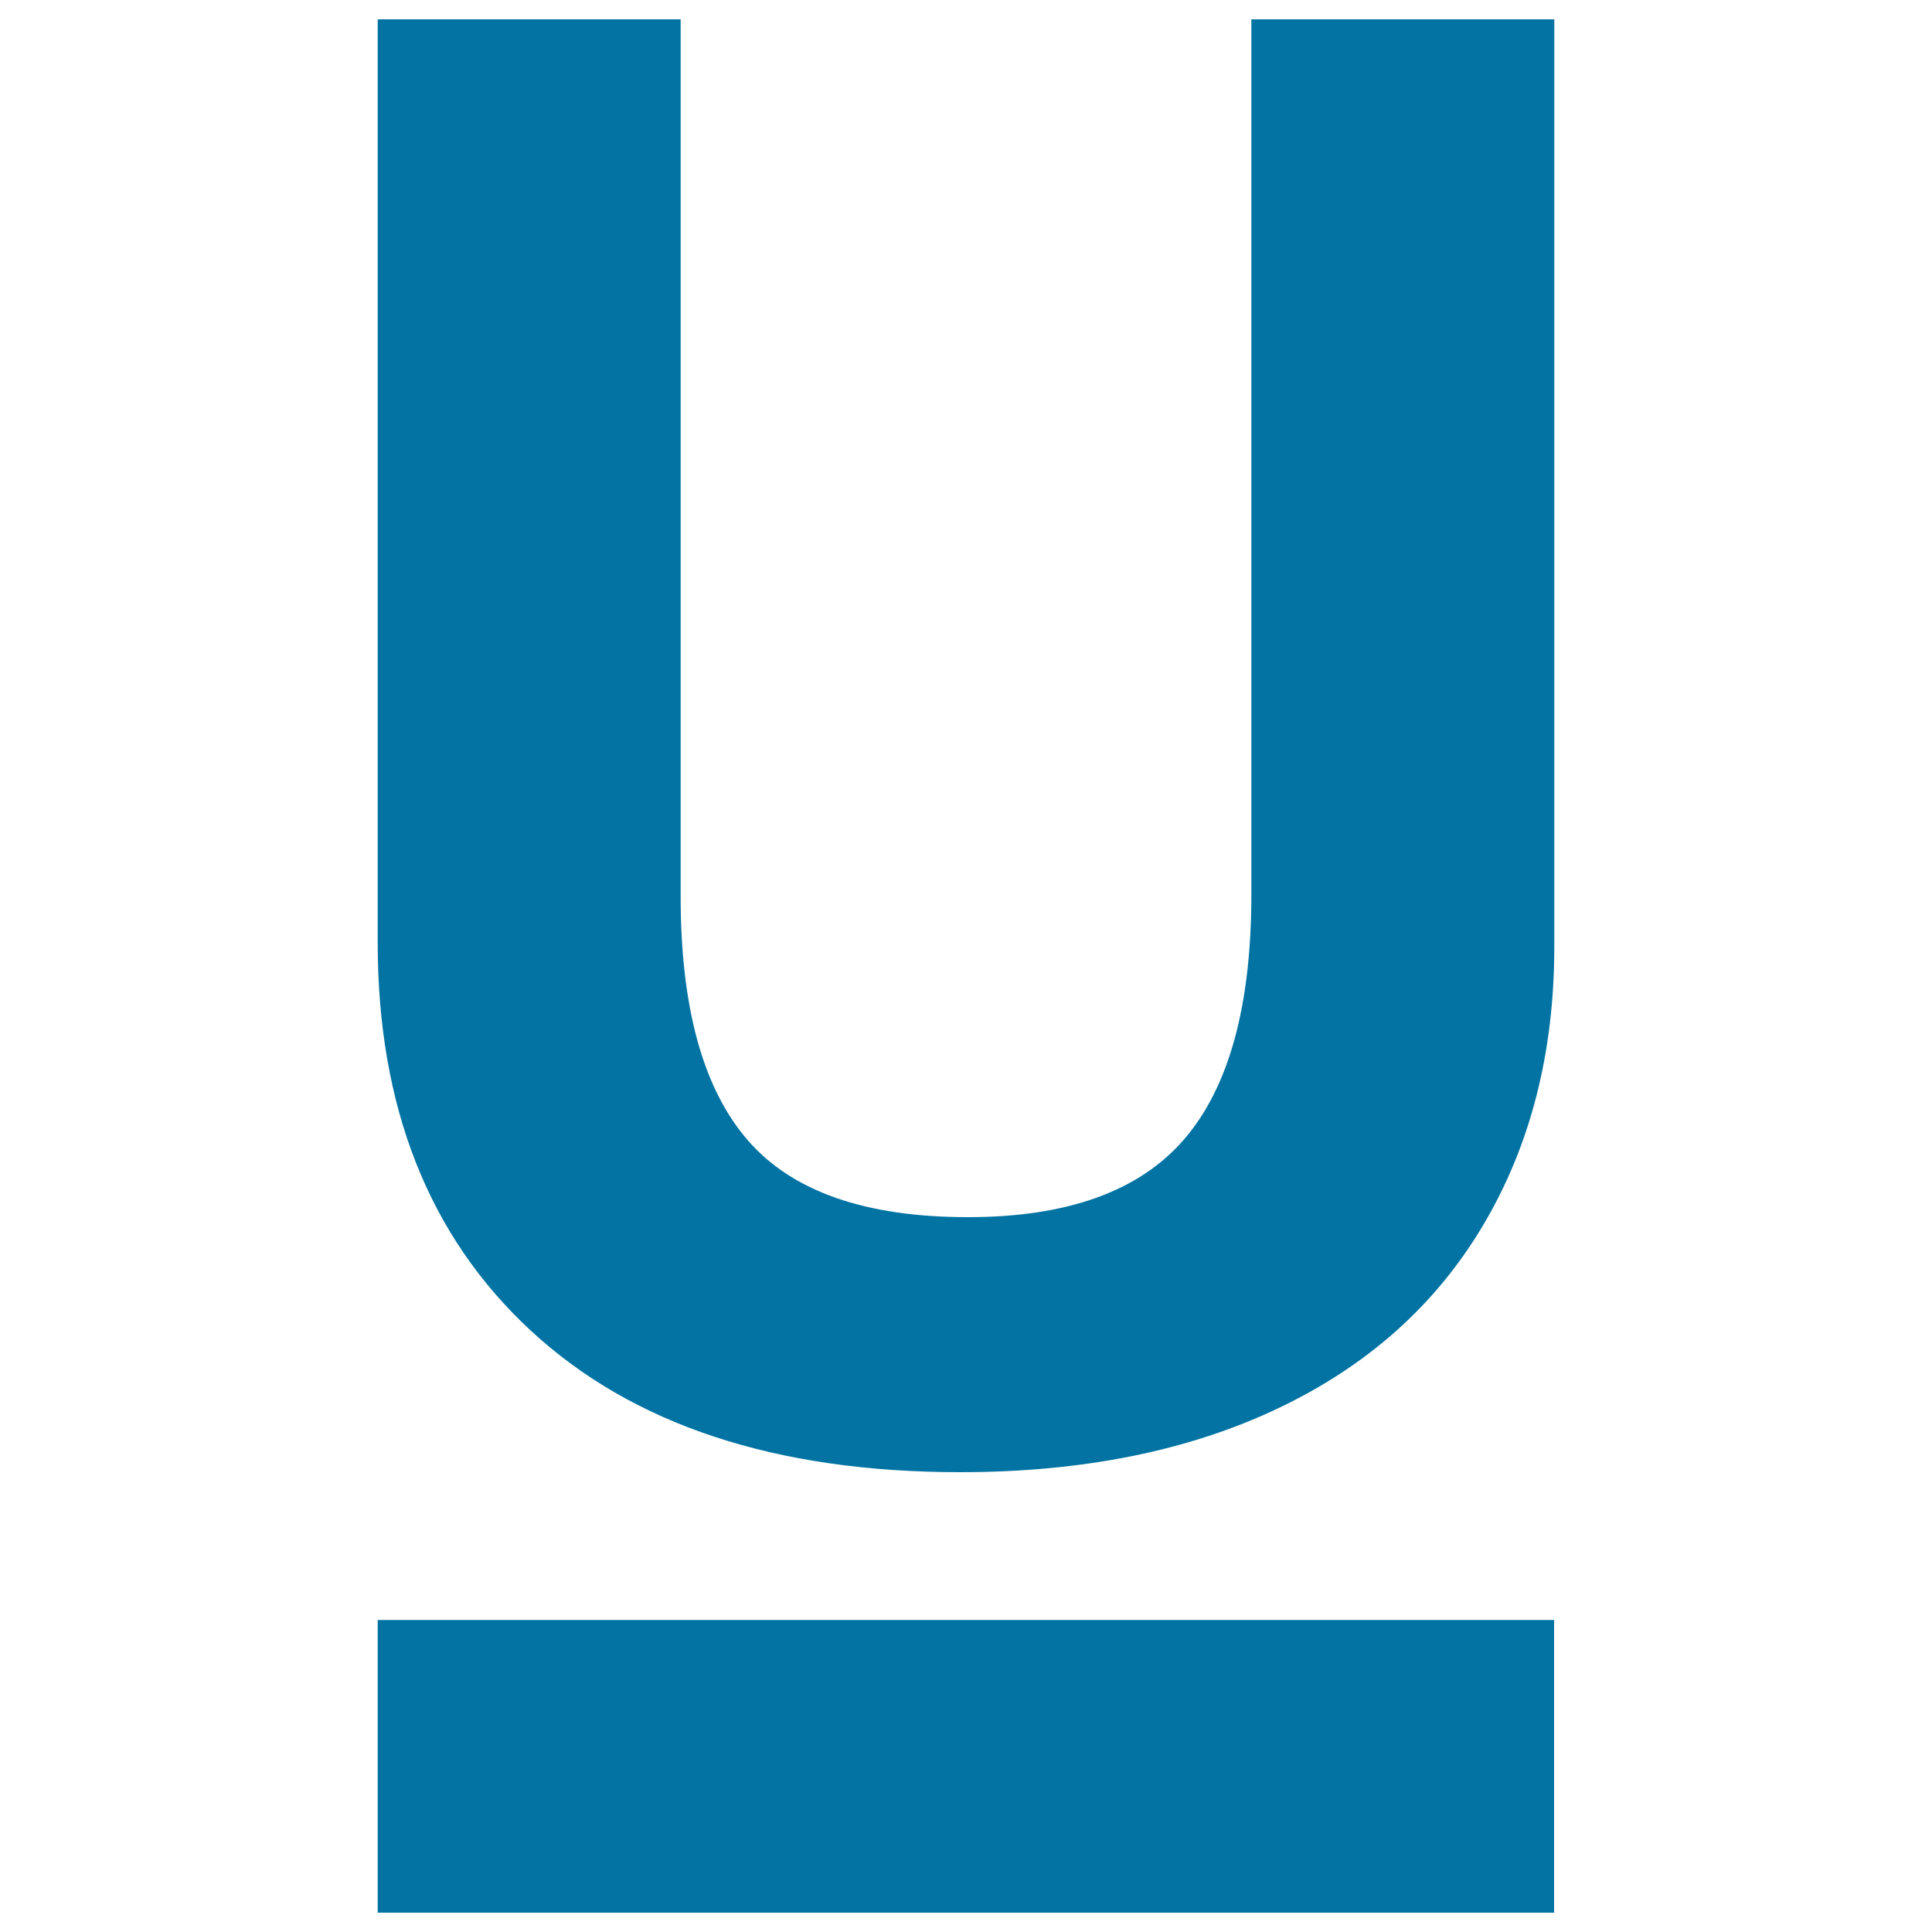
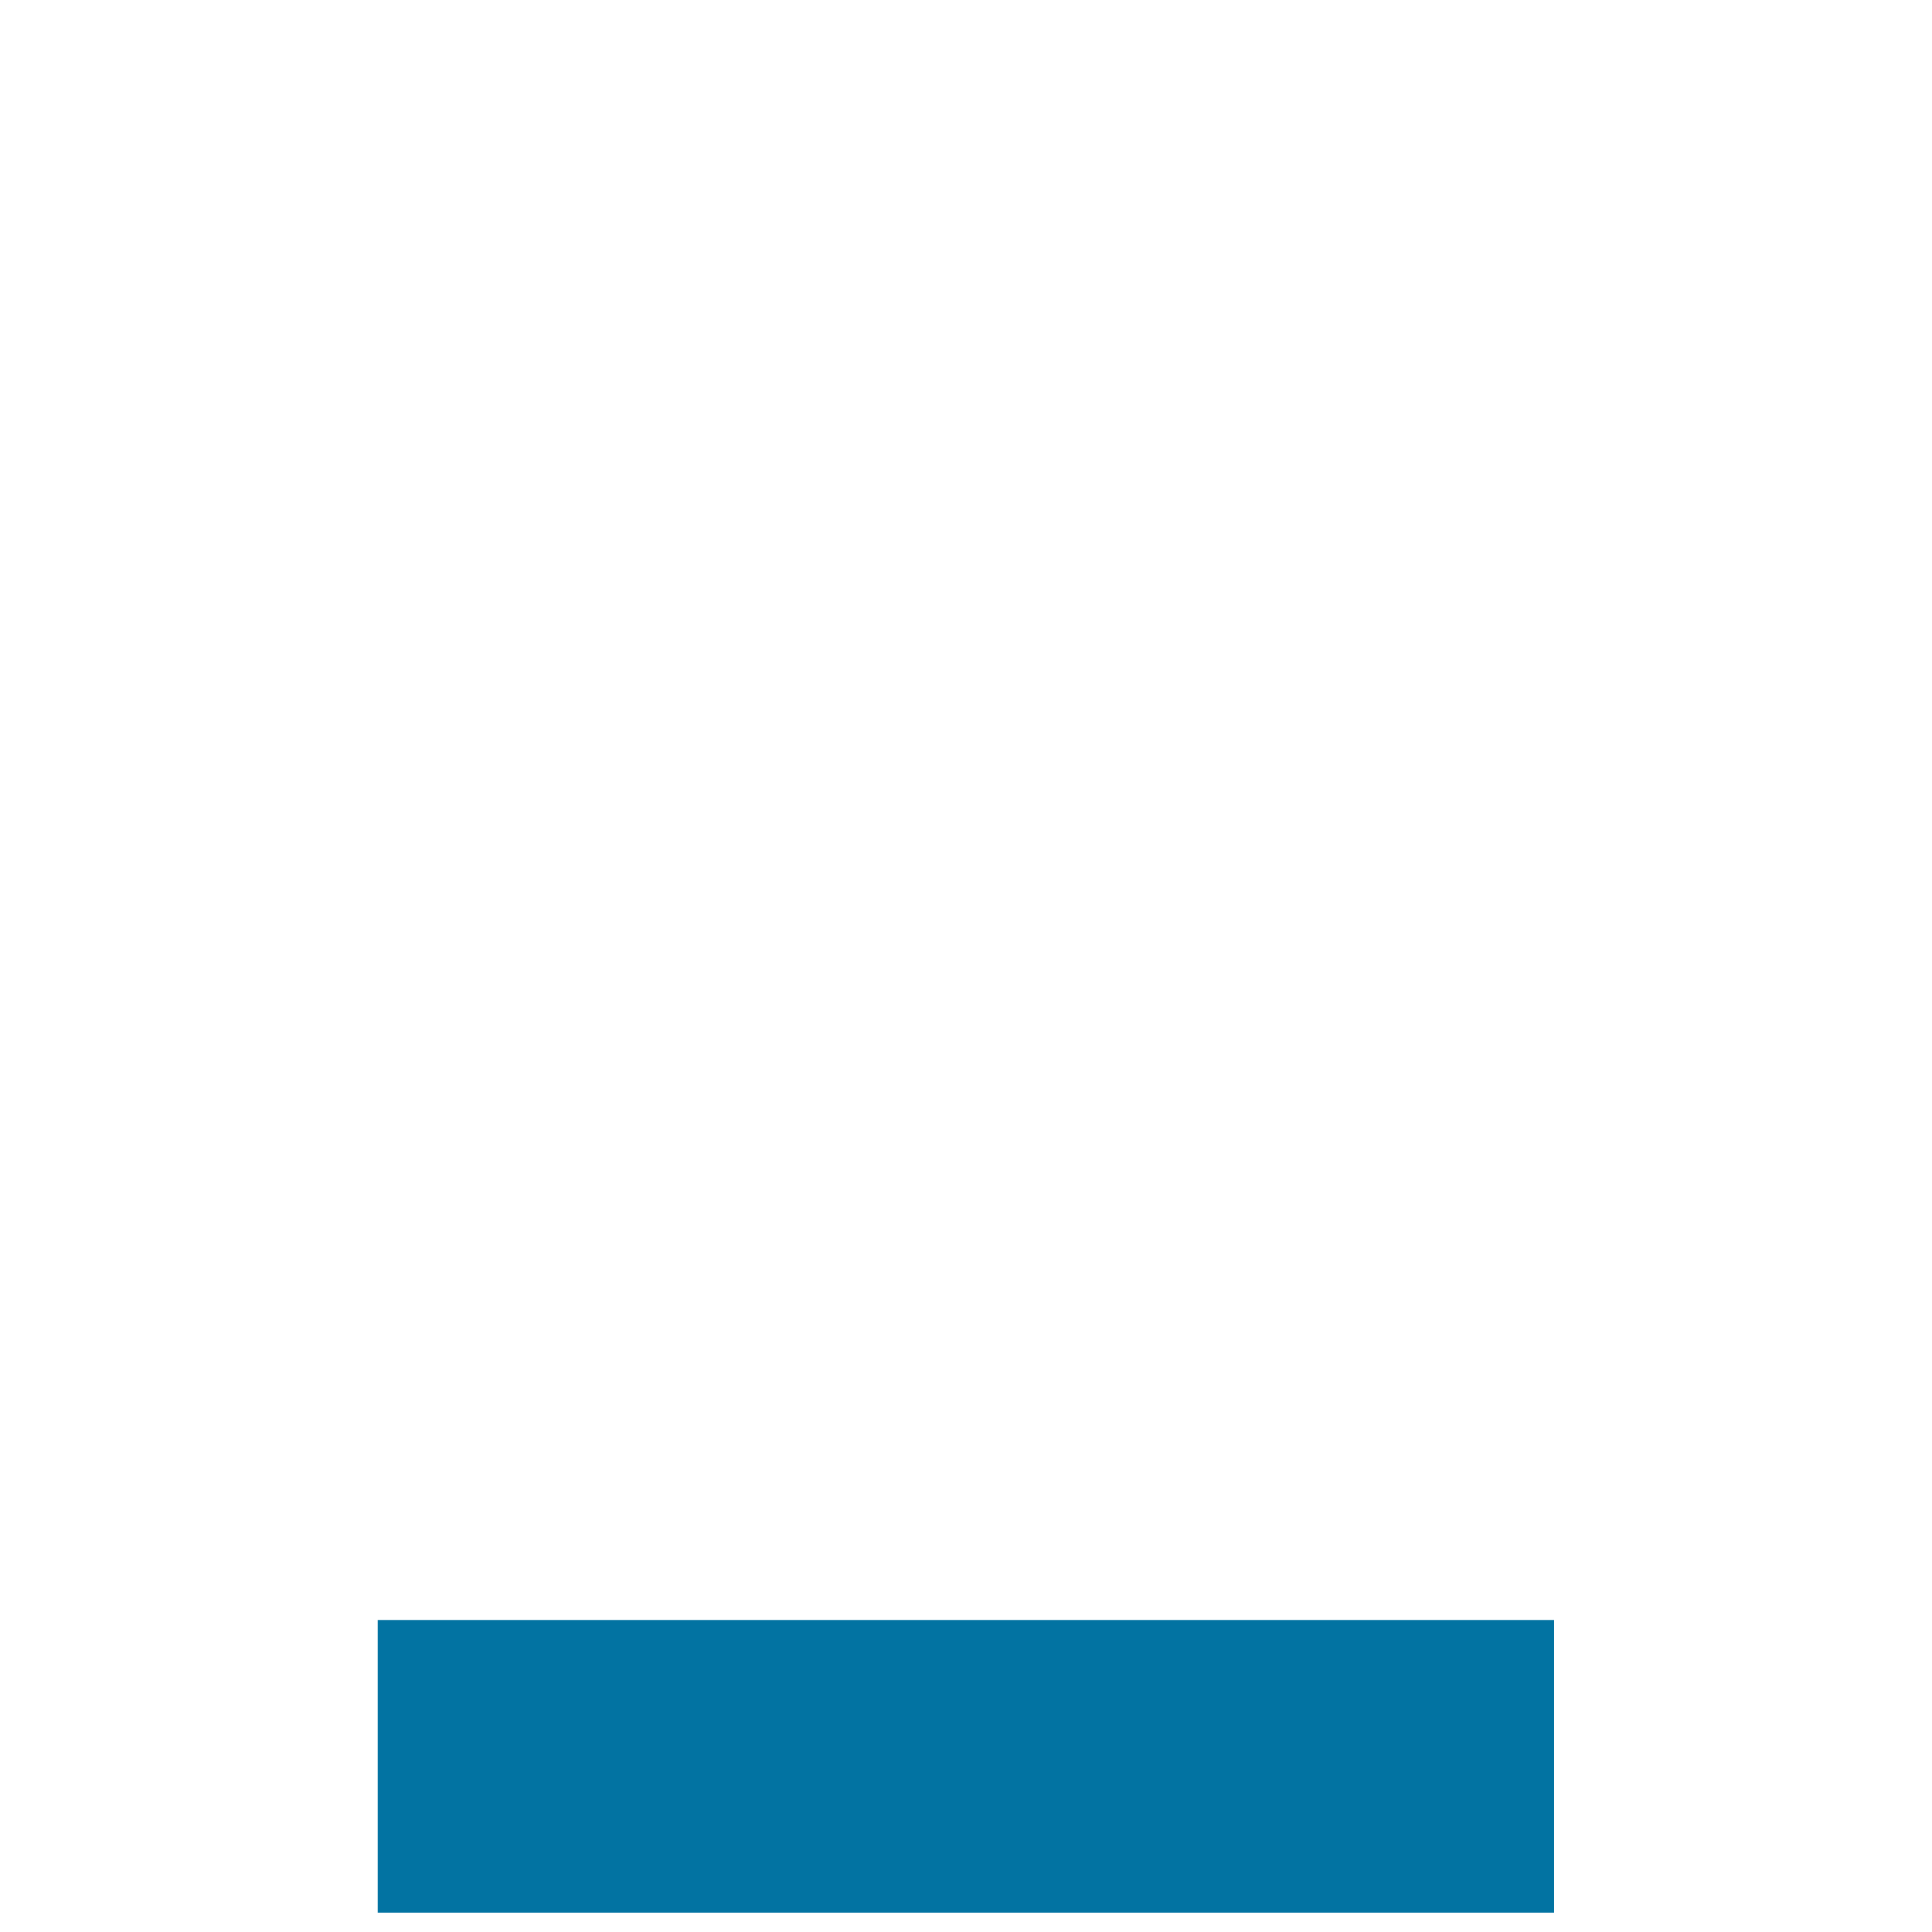
<svg xmlns="http://www.w3.org/2000/svg" viewBox="0 0 1000 1000" style="fill:#0273a2">
  <title>Underlined Text Option SVG icon</title>
  <g>
    <g>
-       <path d="M647.7,10v453.1c0,57.5-11.6,99.7-34.8,126.6c-23.2,26.9-60.5,40.3-111.9,40.3c-53.1,0-91.2-13.3-114.2-40.1c-23-26.7-34.5-68.7-34.5-125.8V10H195.5v478c0,84.9,26.4,151.8,79.2,200.7C327.5,737.6,401.6,762,497,762c63.2,0,118.1-11,164.4-33c46.4-22,81.8-53.6,106.3-94.9c24.5-41.3,36.8-89.3,36.8-144.1V10H647.7z" />
      <rect x="195.5" y="838.5" width="608.9" height="151.5" />
    </g>
  </g>
</svg>